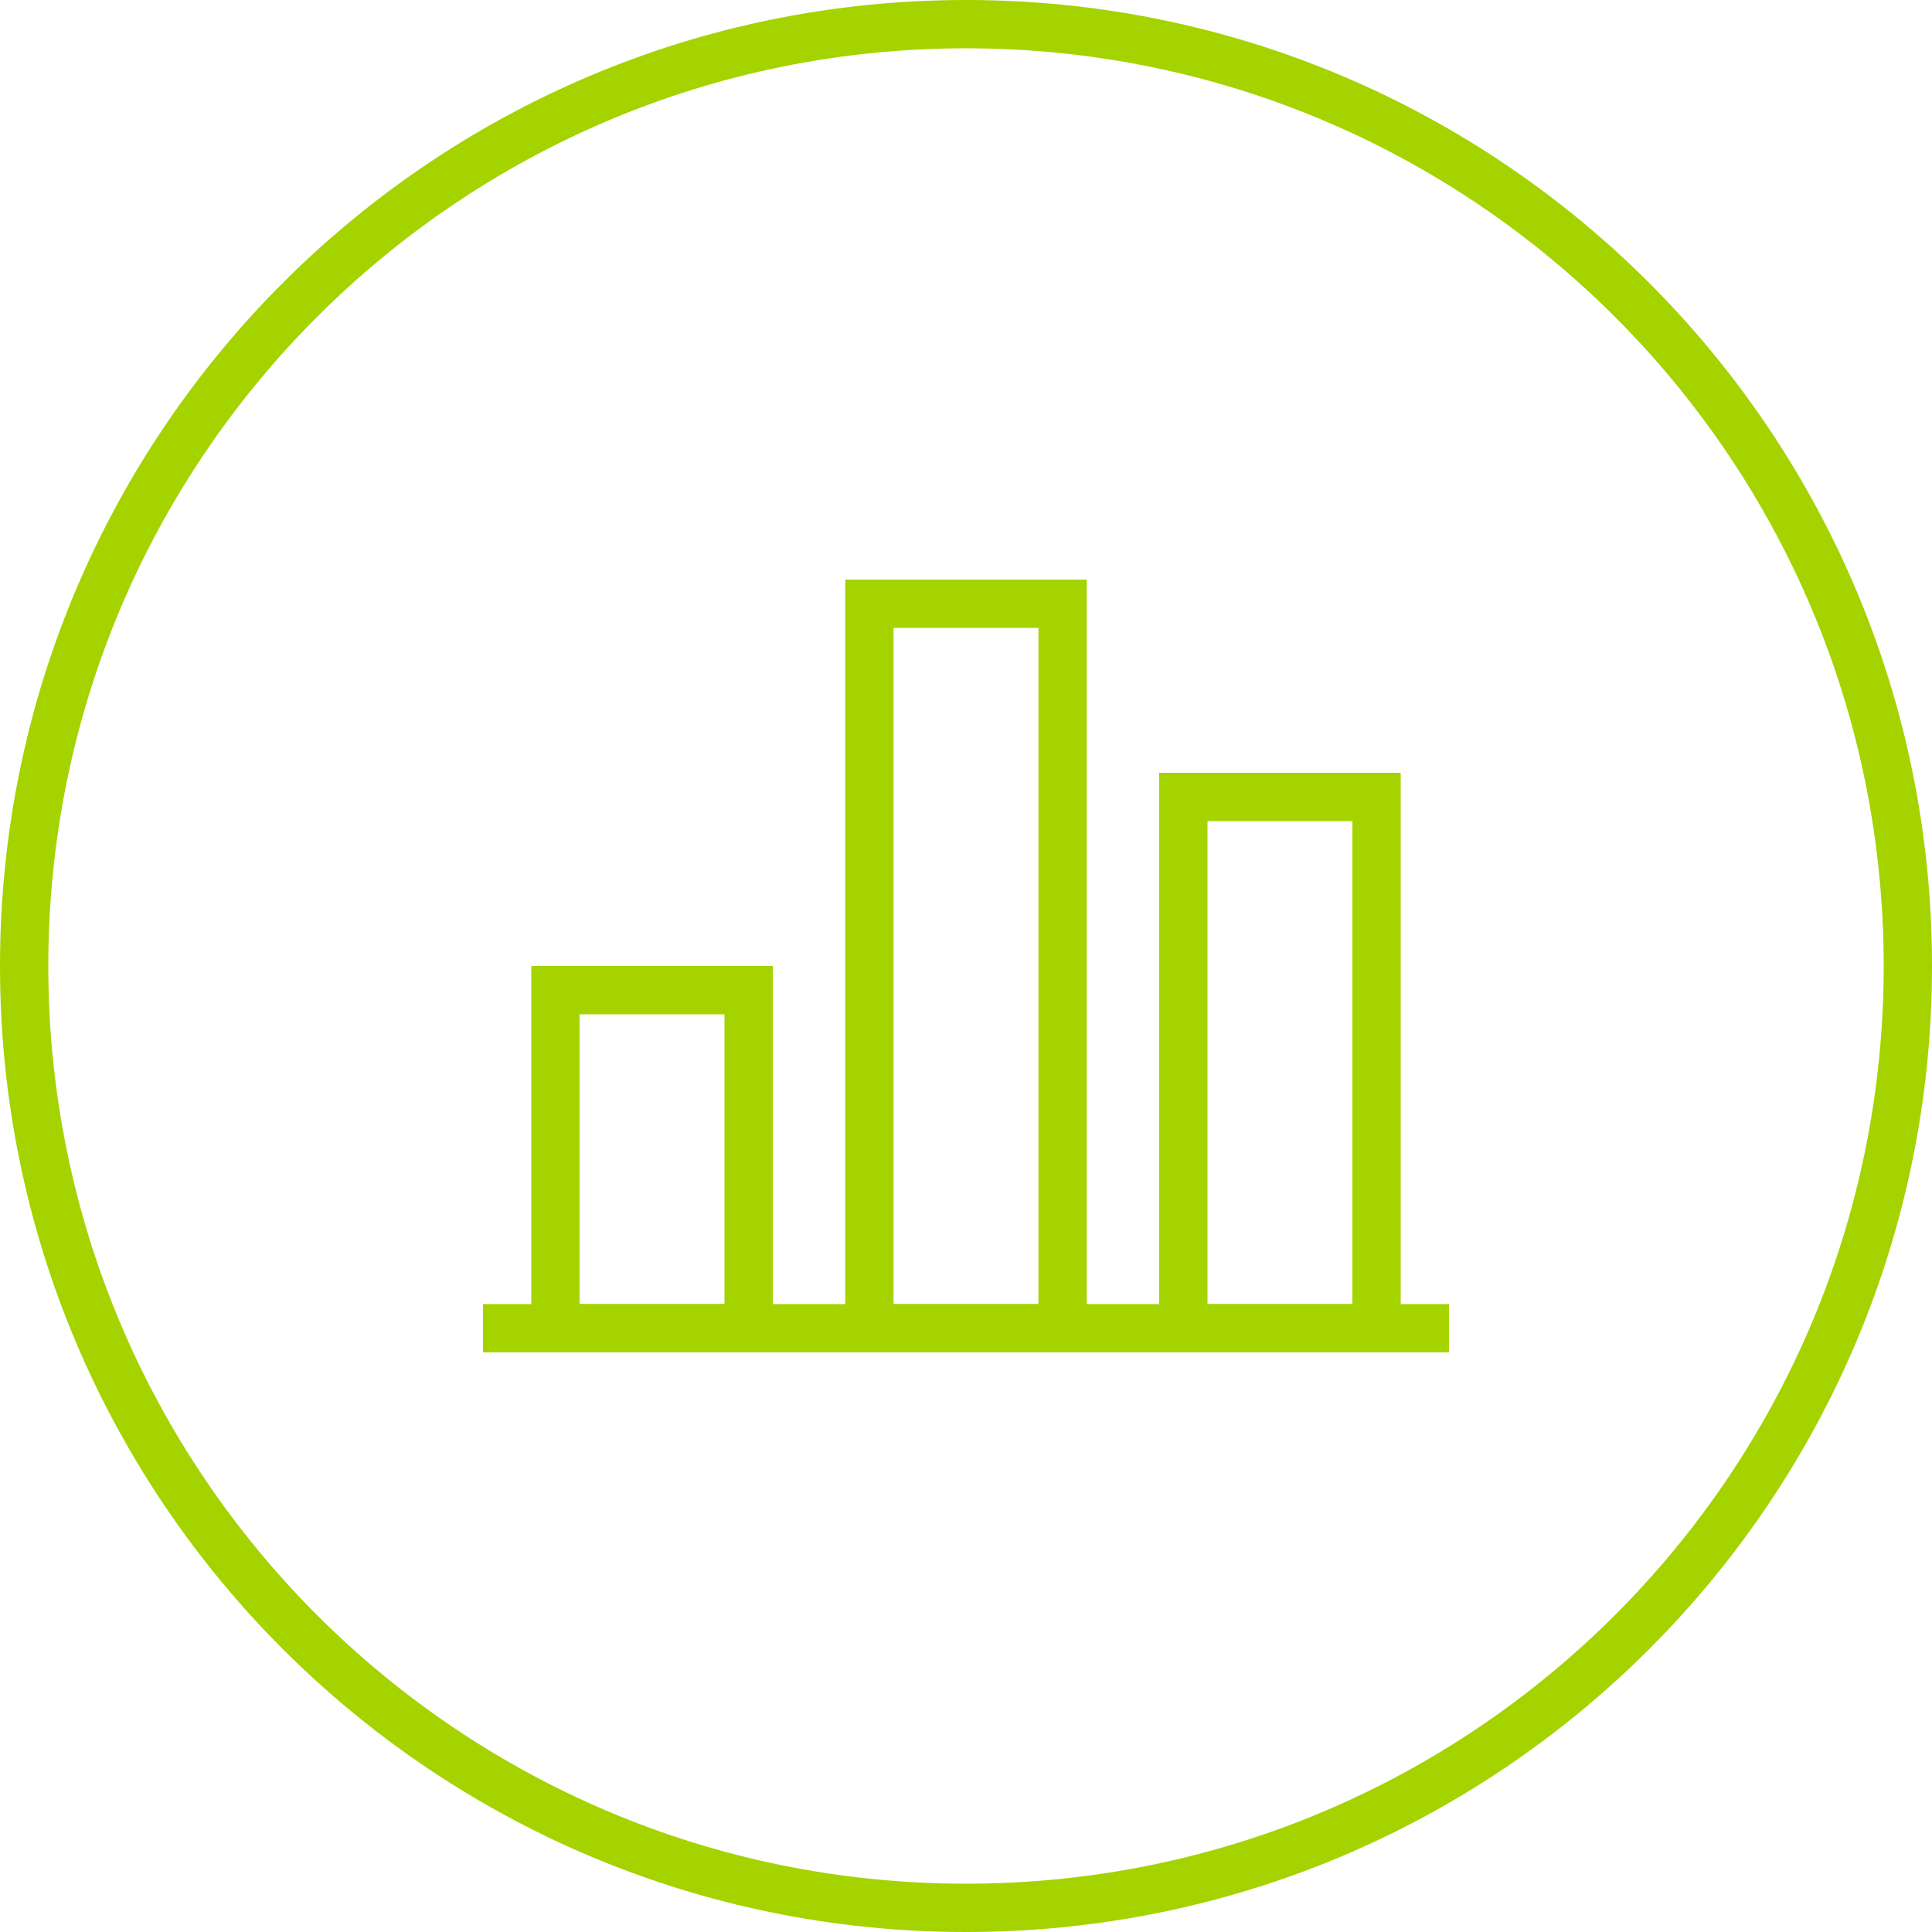
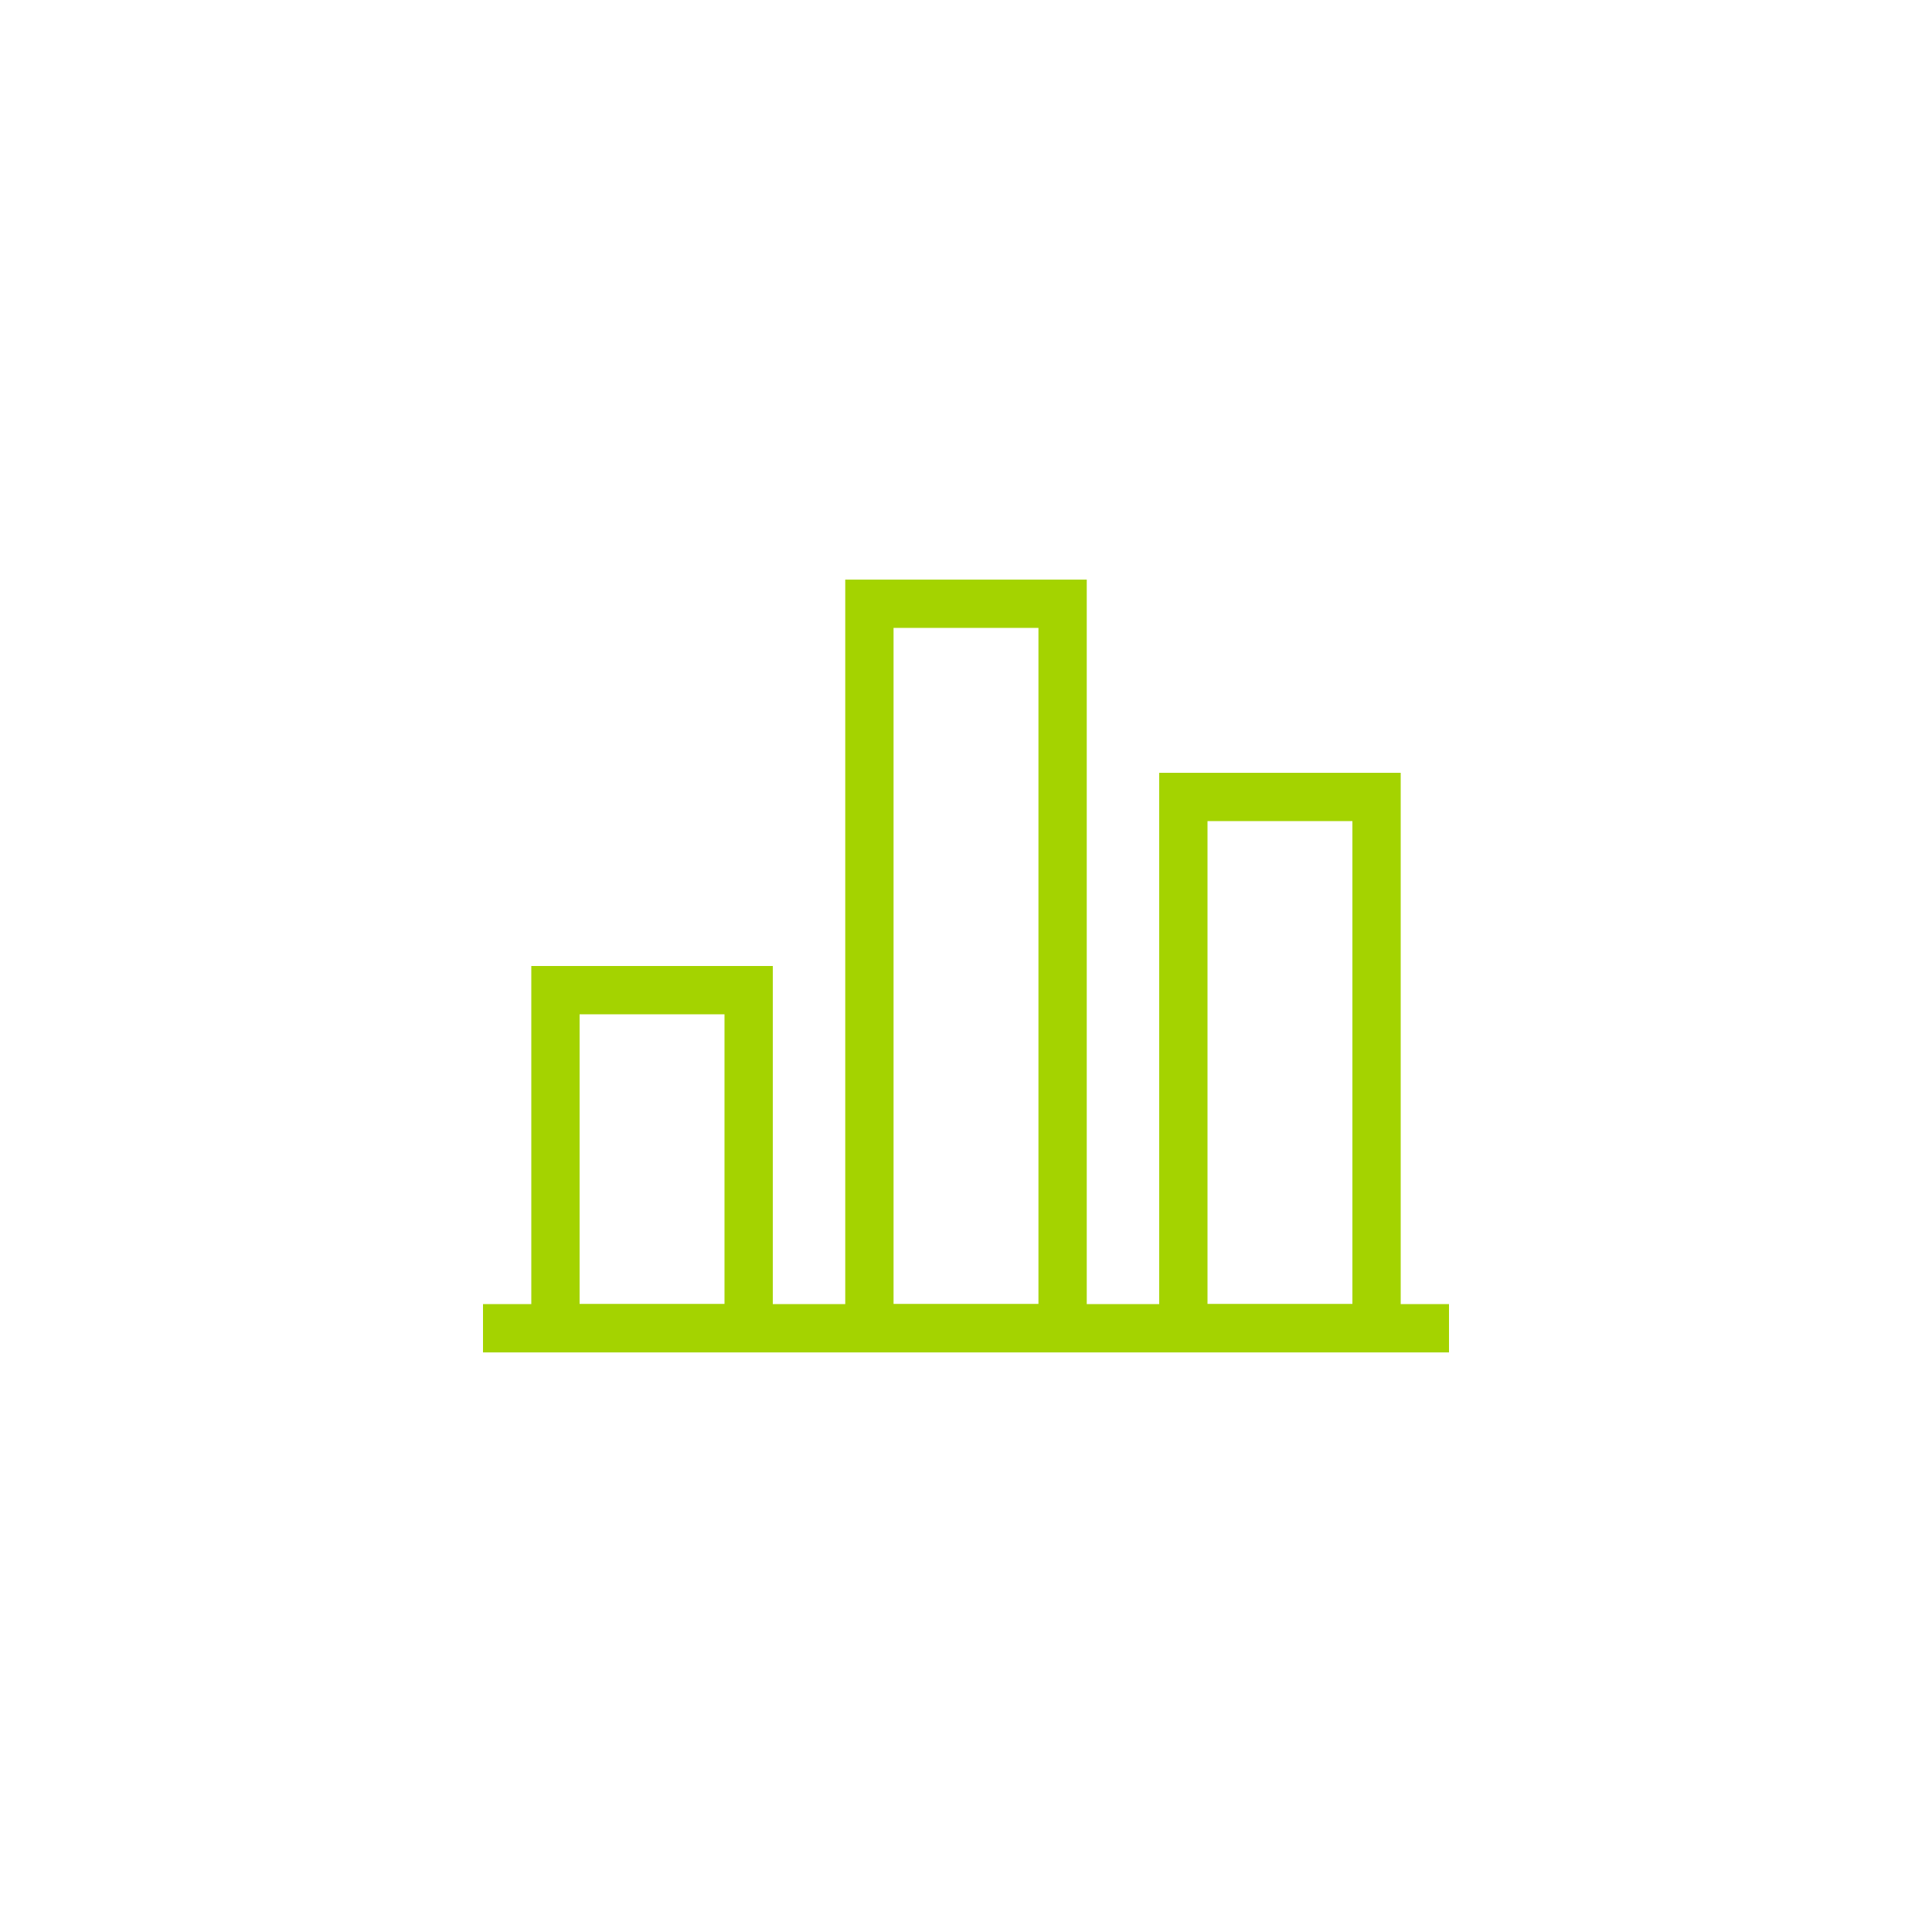
<svg xmlns="http://www.w3.org/2000/svg" version="1.1" id="Layer_1" x="0px" y="0px" width="80px" height="80px" viewBox="0 0 80 80" enable-background="new 0 0 80 80" xml:space="preserve">
  <g>
    <rect x="16" y="16" fill="none" width="48" height="48" />
    <rect x="20" y="54" fill="#A4D300" width="40" height="2" />
    <g>
-       <path fill="#A4D300" d="M40,0C17.9,0,0,17.9,0,40s17.9,40,40,40s40-17.9,40-40S62.1,0,40,0z M40,78C19,78,2,61,2,40    C2,19,19,2,40,2c21,0,38,17,38,38C78,61,61,78,40,78z" />
      <path fill="#A4D300" d="M22,56h10V40H22V56z M24,42h6v12h-6V42z" />
      <path fill="#A4D300" d="M48,56h10V32H48V56z M50,34h6v20h-6V34z" />
      <path fill="#A4D300" d="M35,56h10V24H35V56z M37,26h6v28h-6V26z" />
    </g>
  </g>
</svg>